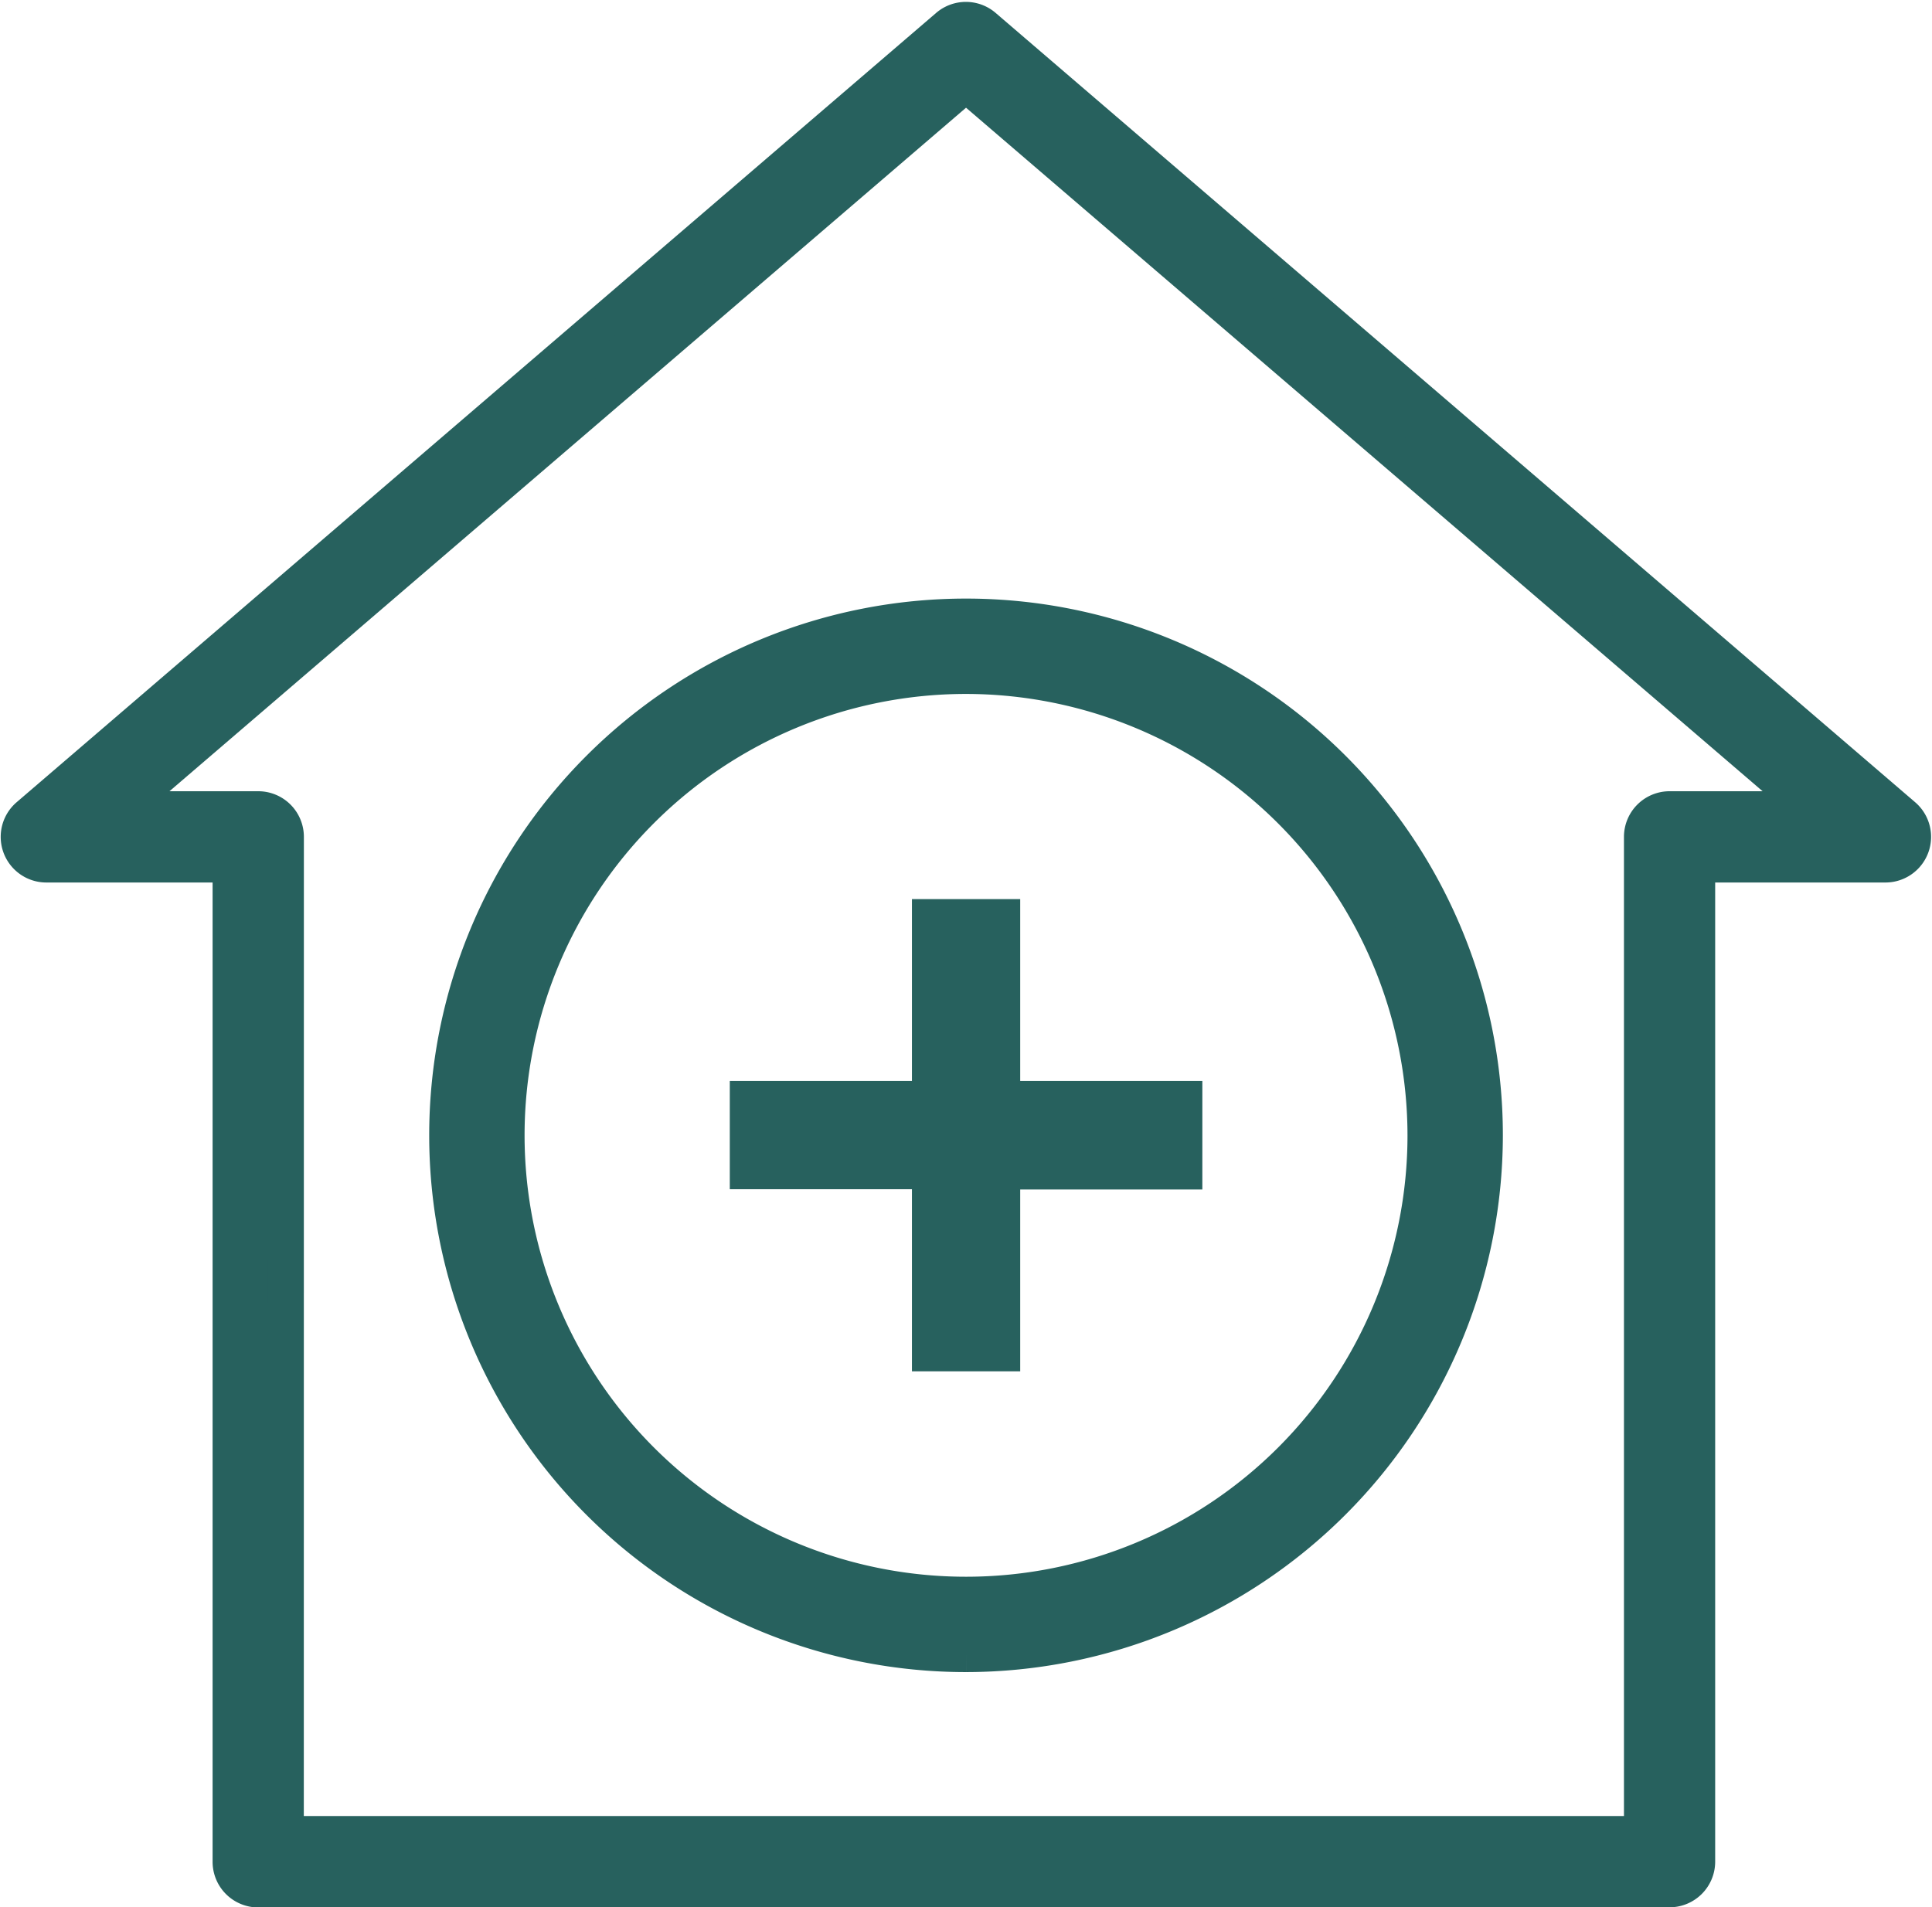
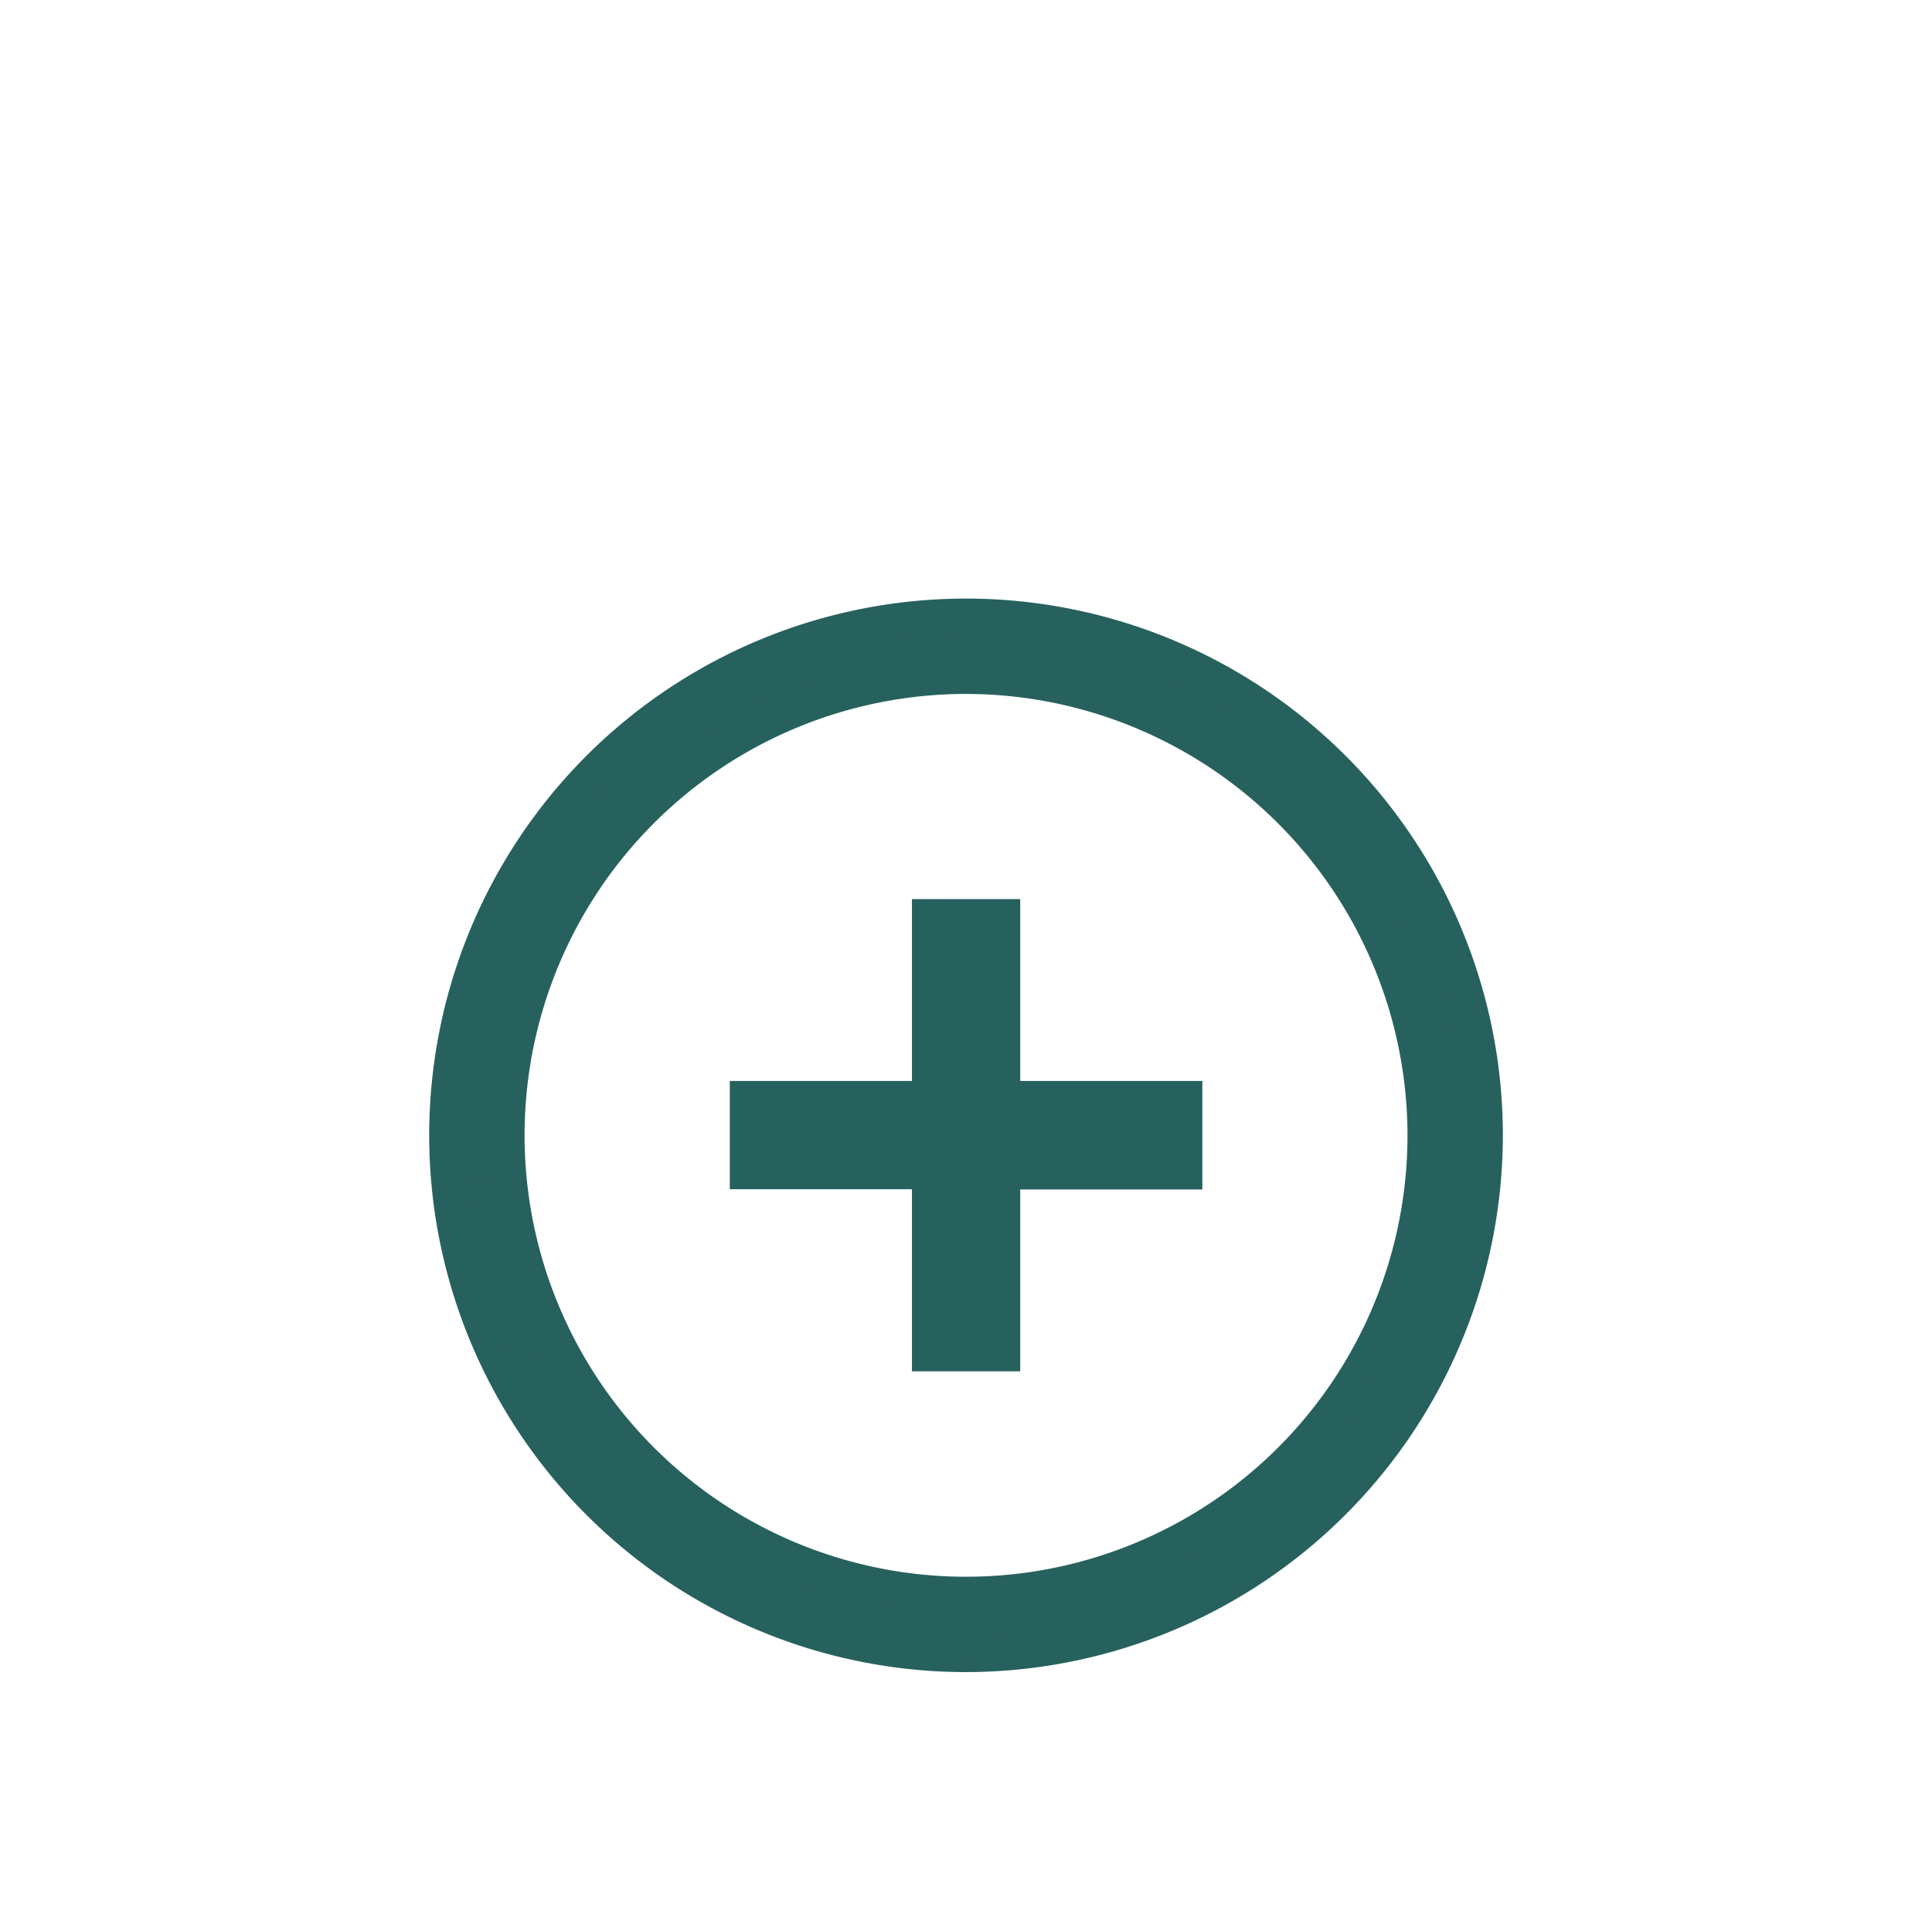
<svg xmlns="http://www.w3.org/2000/svg" width="26.963" height="26.621" viewBox="0 0 26.963 26.621">
  <g id="Group_102" data-name="Group 102" transform="translate(0.259 0.274)">
    <g id="Group_151" data-name="Group 151" transform="translate(0 0)">
-       <path id="Path_114" data-name="Path 114" d="M23.041,26.1H3.345a.387.387,0,0,1-.387-.387V11.794H.387a.387.387,0,0,1-.252-.68L12.971.094a.387.387,0,0,1,.5,0l12.836,11.02a.387.387,0,0,1-.252.68H23.428V25.711a.387.387,0,0,1-.387.387m-19.31-.774H22.655V11.407a.387.387,0,0,1,.387-.387h1.973L13.223.9,1.431,11.02H3.345a.387.387,0,0,1,.387.387Z" transform="translate(0 0)" fill="#27615e" stroke="#27615e" stroke-width="0.5" />
      <path id="Path_115" data-name="Path 115" d="M32.376,48.732a7.242,7.242,0,1,1,7.242-7.242,7.25,7.25,0,0,1-7.242,7.242m0-13.653a6.411,6.411,0,1,0,6.411,6.411,6.418,6.418,0,0,0-6.411-6.411" transform="translate(-19.153 -25.917)" fill="#27615e" stroke="#27615e" stroke-width="0.5" />
      <path id="Path_116" data-name="Path 116" d="M40.442,46.5H37.9V43.962h-.511V46.5H34.847v.511h2.542v2.542H37.9V47.015h2.542Z" transform="translate(-24.421 -31.186)" fill="#27615e" stroke="#27615e" stroke-width="1" />
    </g>
  </g>
</svg>